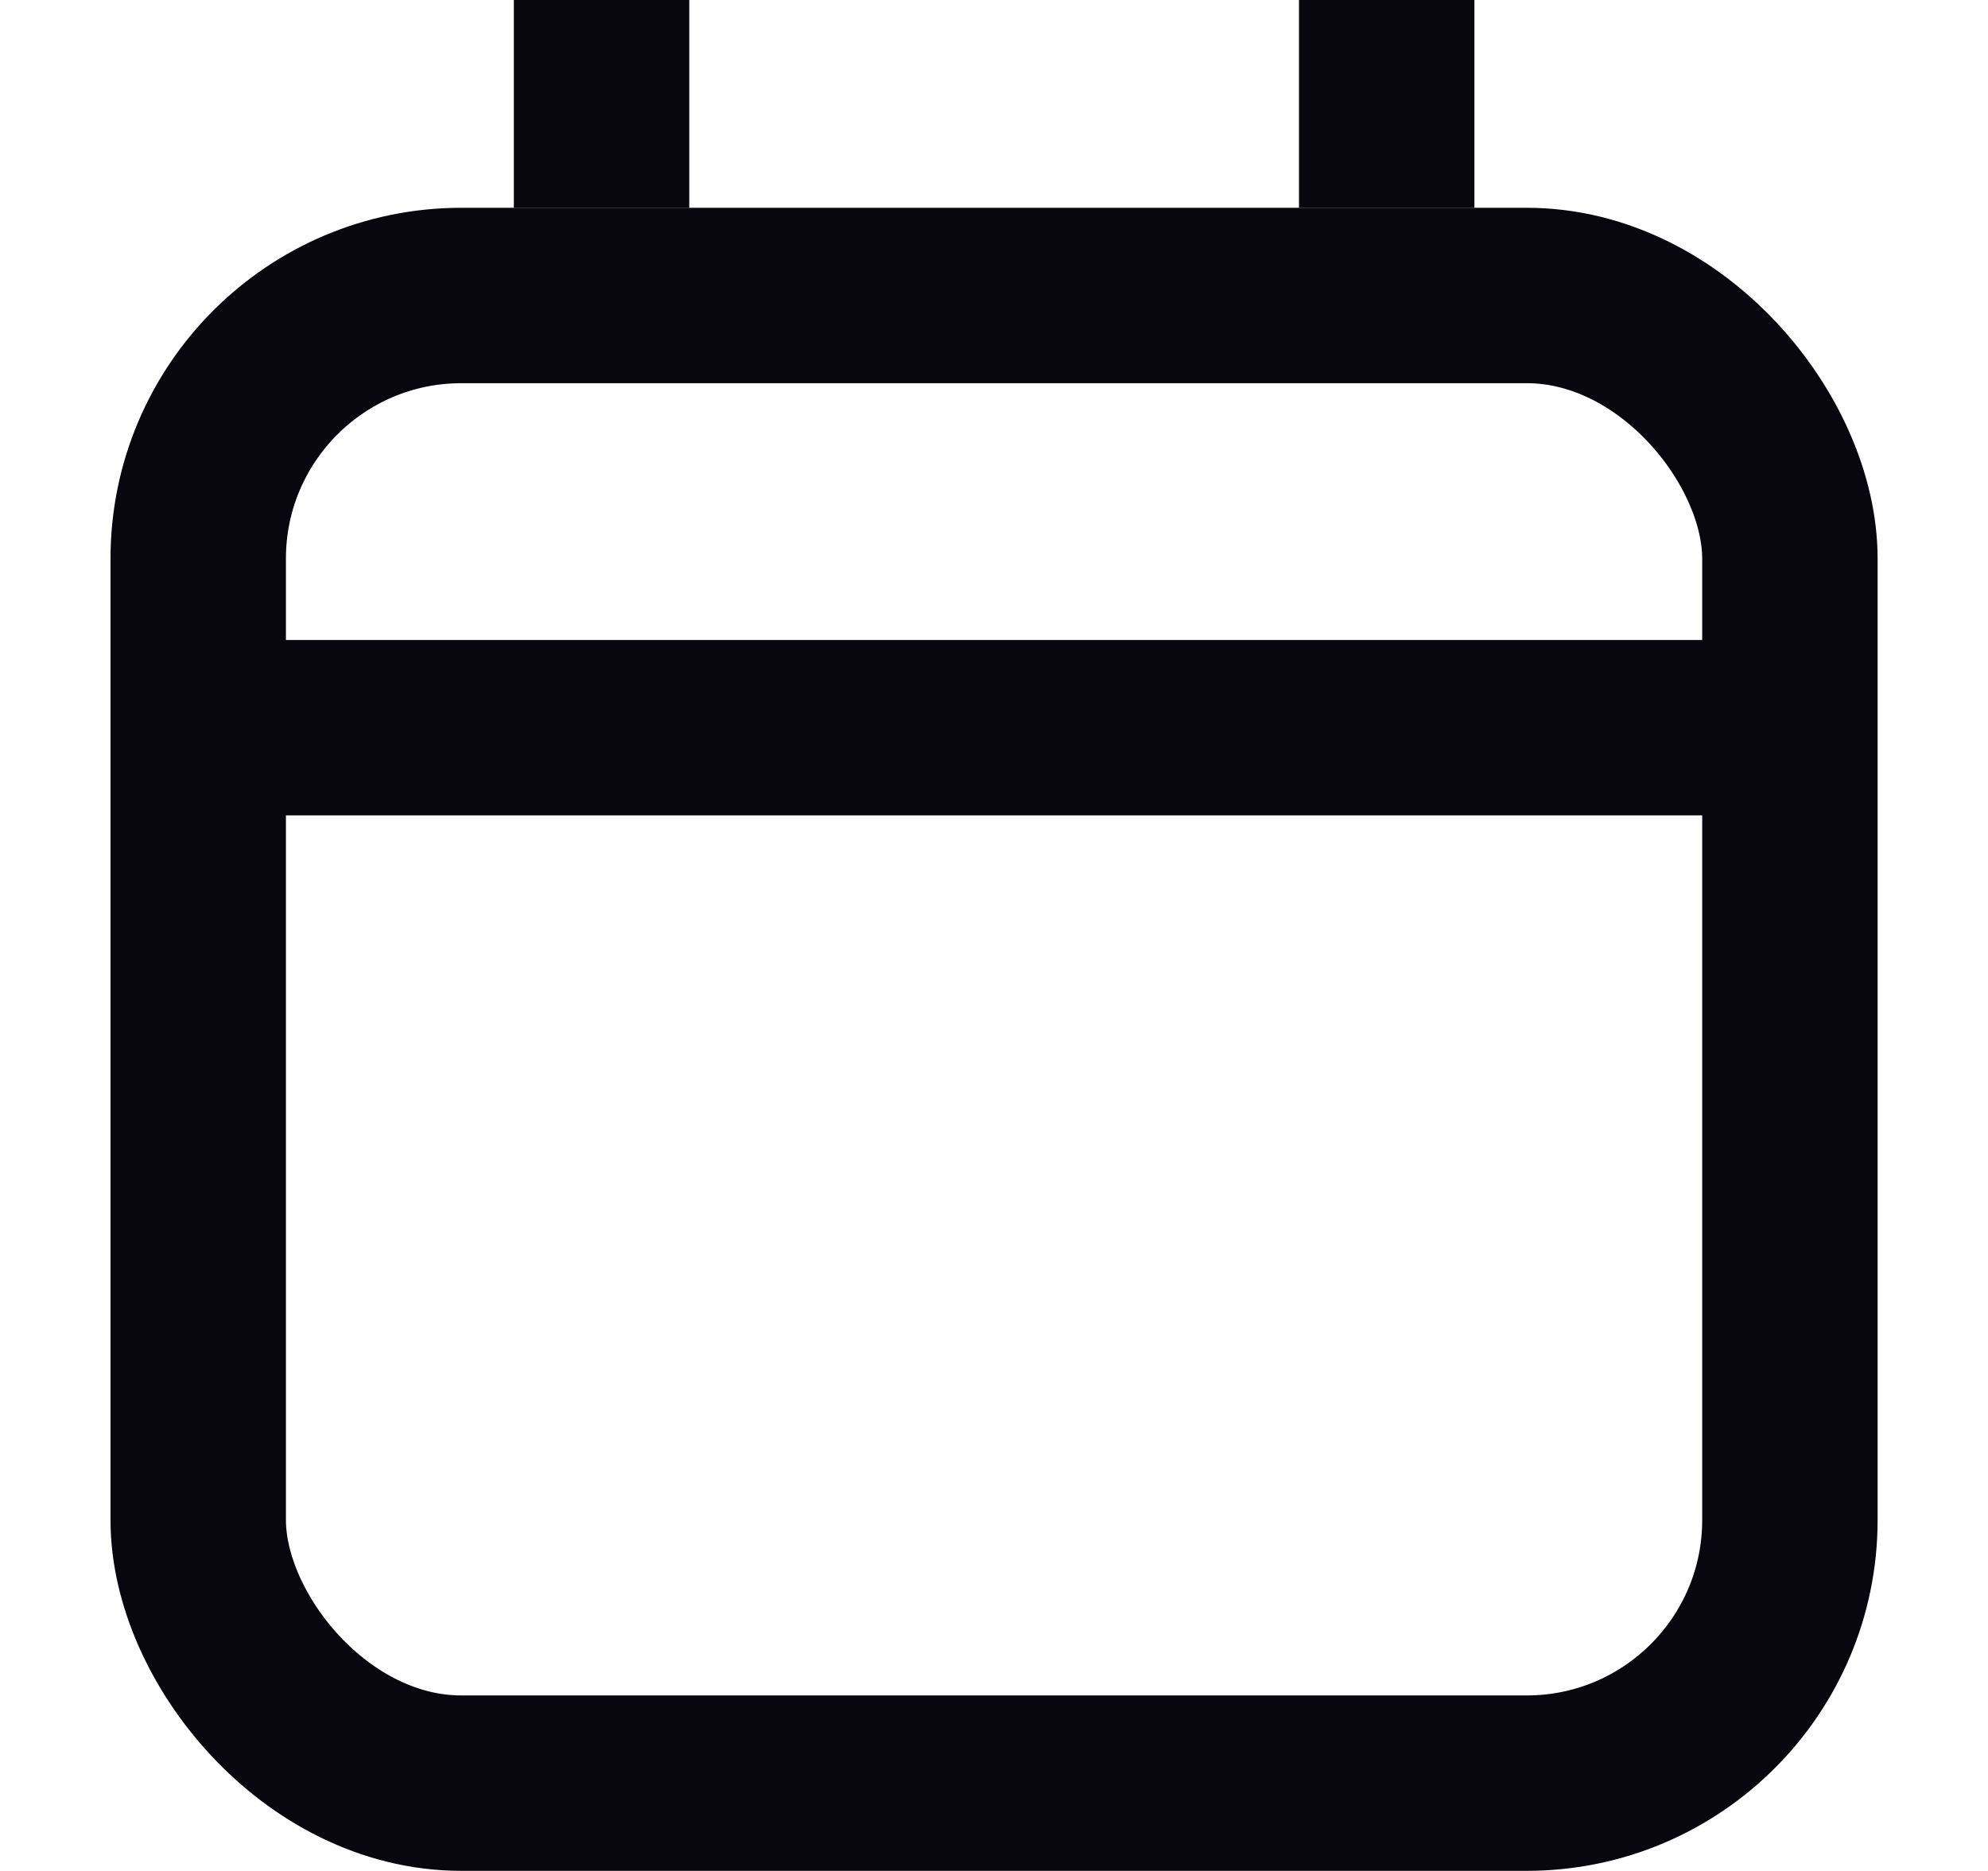
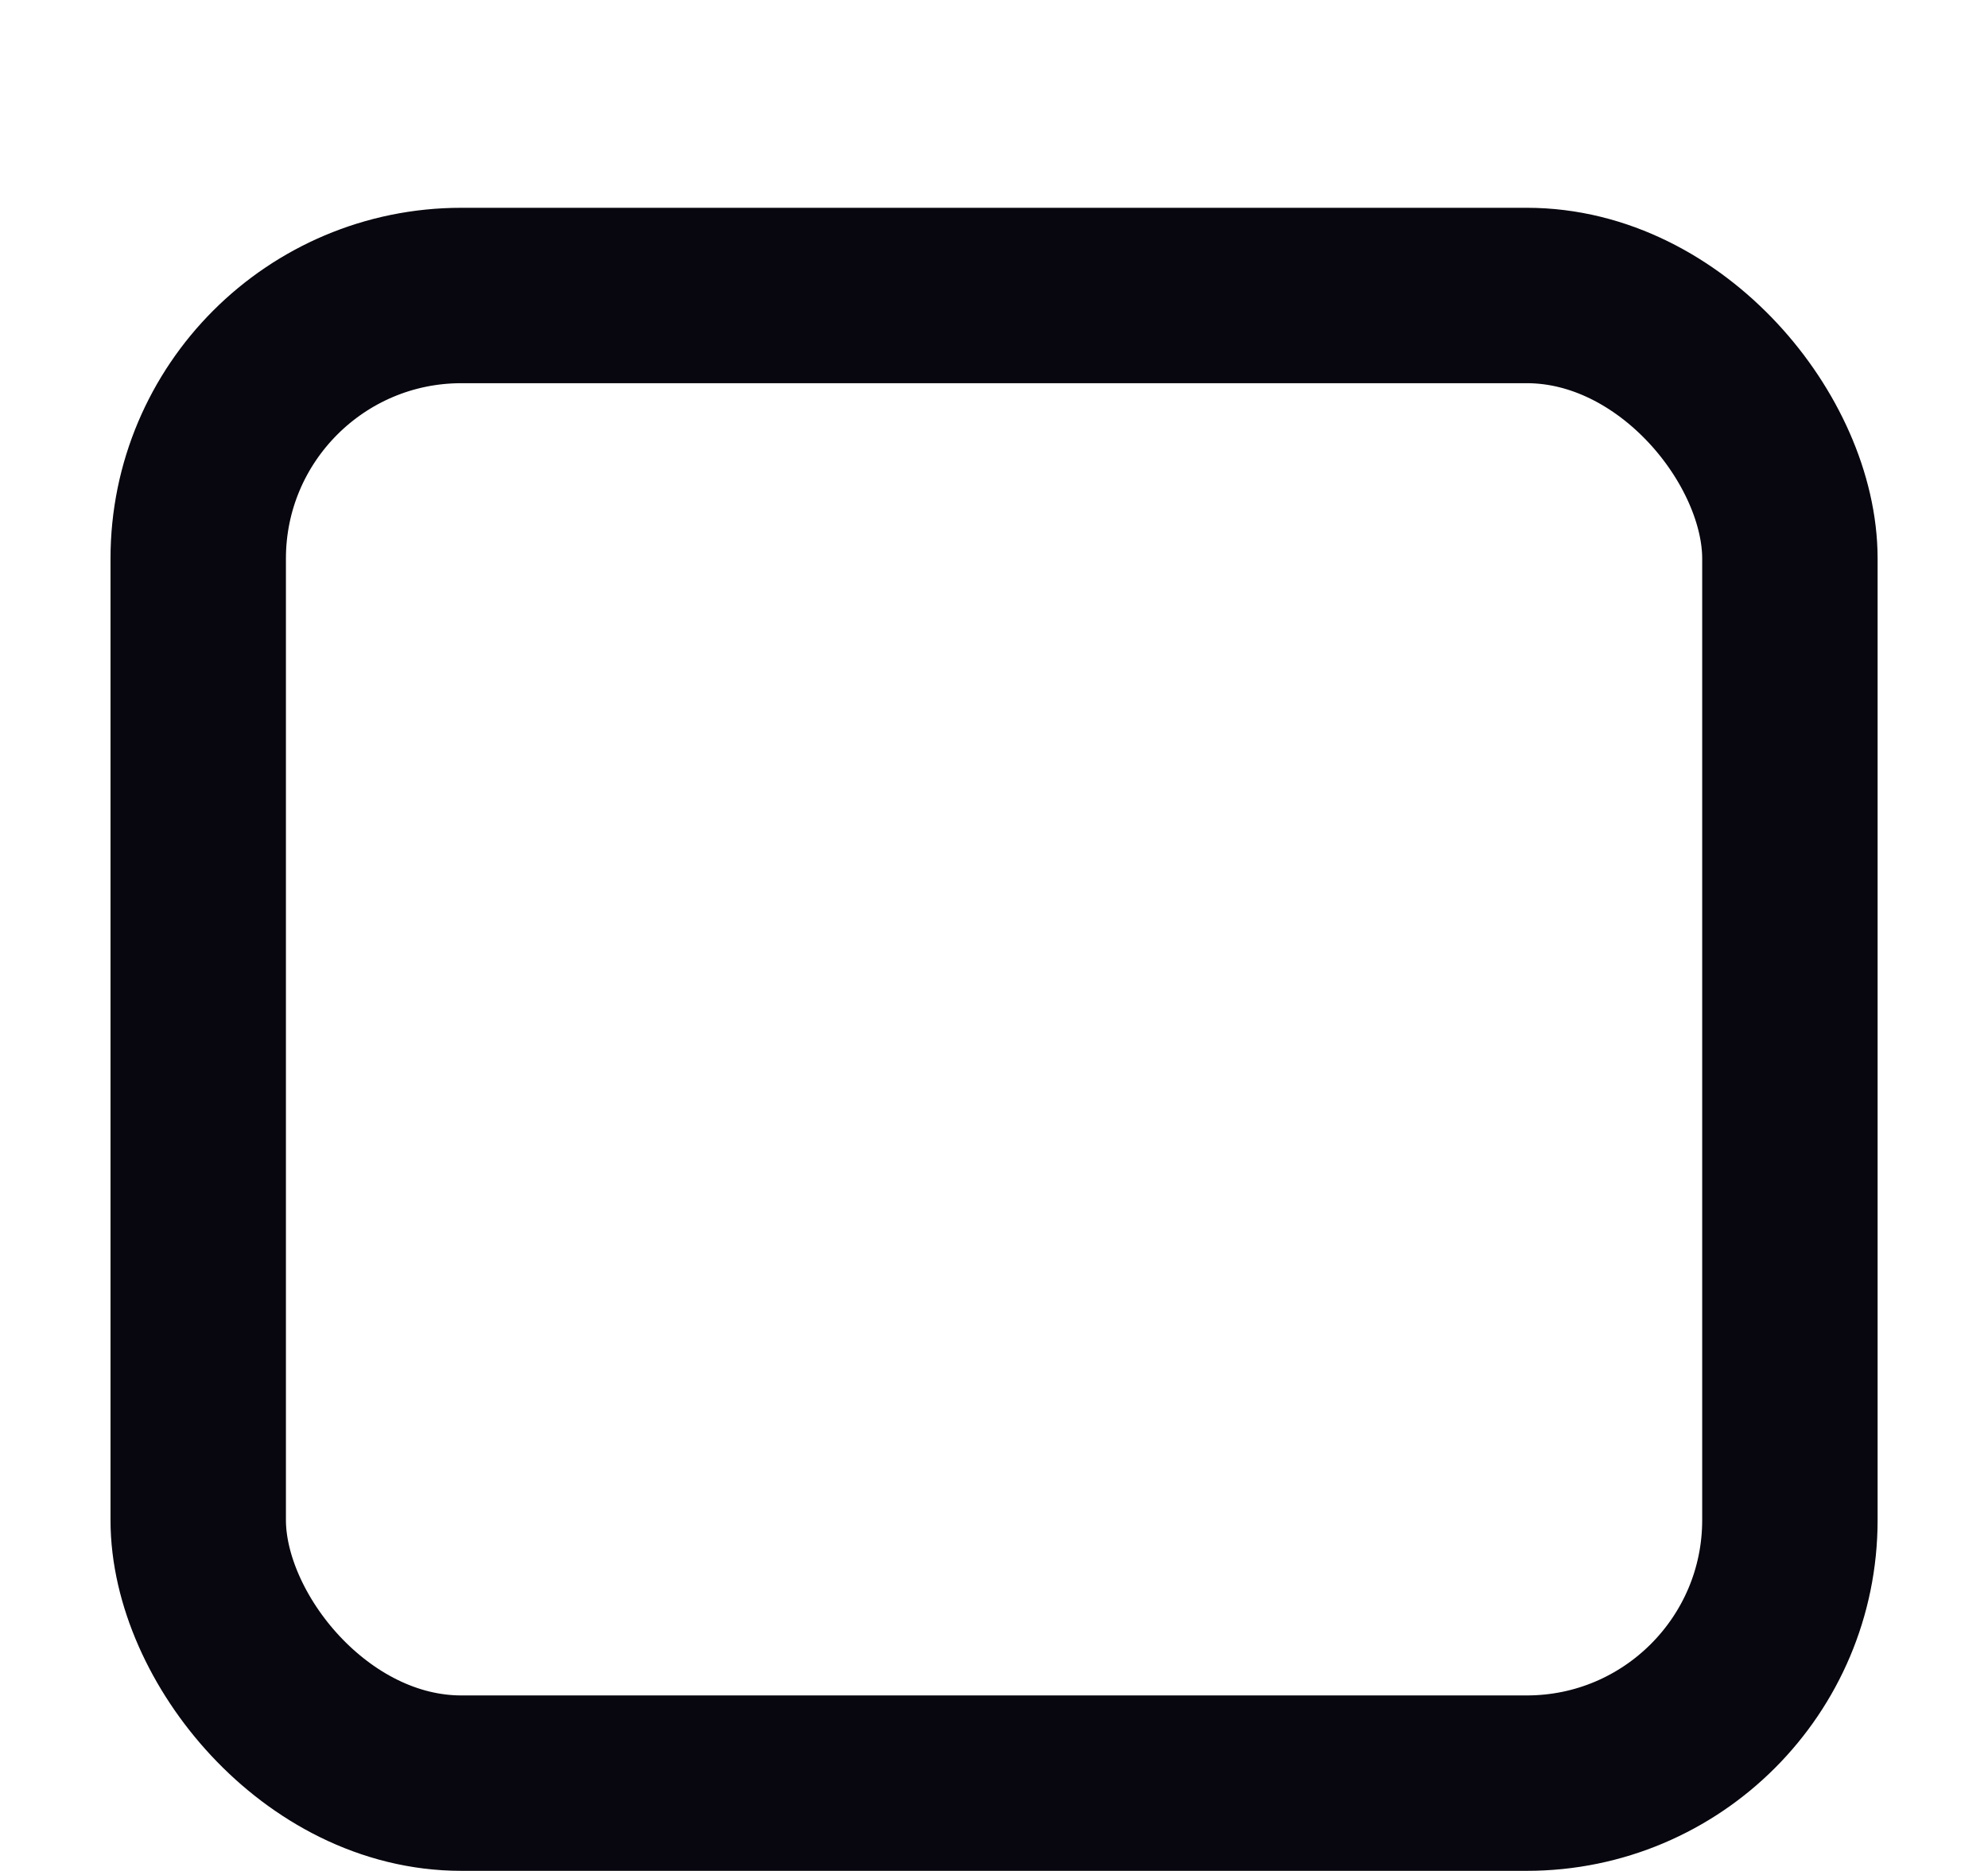
<svg xmlns="http://www.w3.org/2000/svg" width="17" height="16" viewBox="0 0 17 16" fill="none">
  <rect x="1.695" y="2.527" width="13.611" height="12.722" rx="2.25" stroke="#08060E" stroke-width="1.5" />
-   <path d="M1.785 6.223H14.797" stroke="#08060E" stroke-width="1.5" />
-   <path d="M5.144 0L5.144 1.778" stroke="#08060E" stroke-width="1.5" />
-   <path d="M11.858 0L11.858 1.778" stroke="#08060E" stroke-width="1.5" />
</svg>